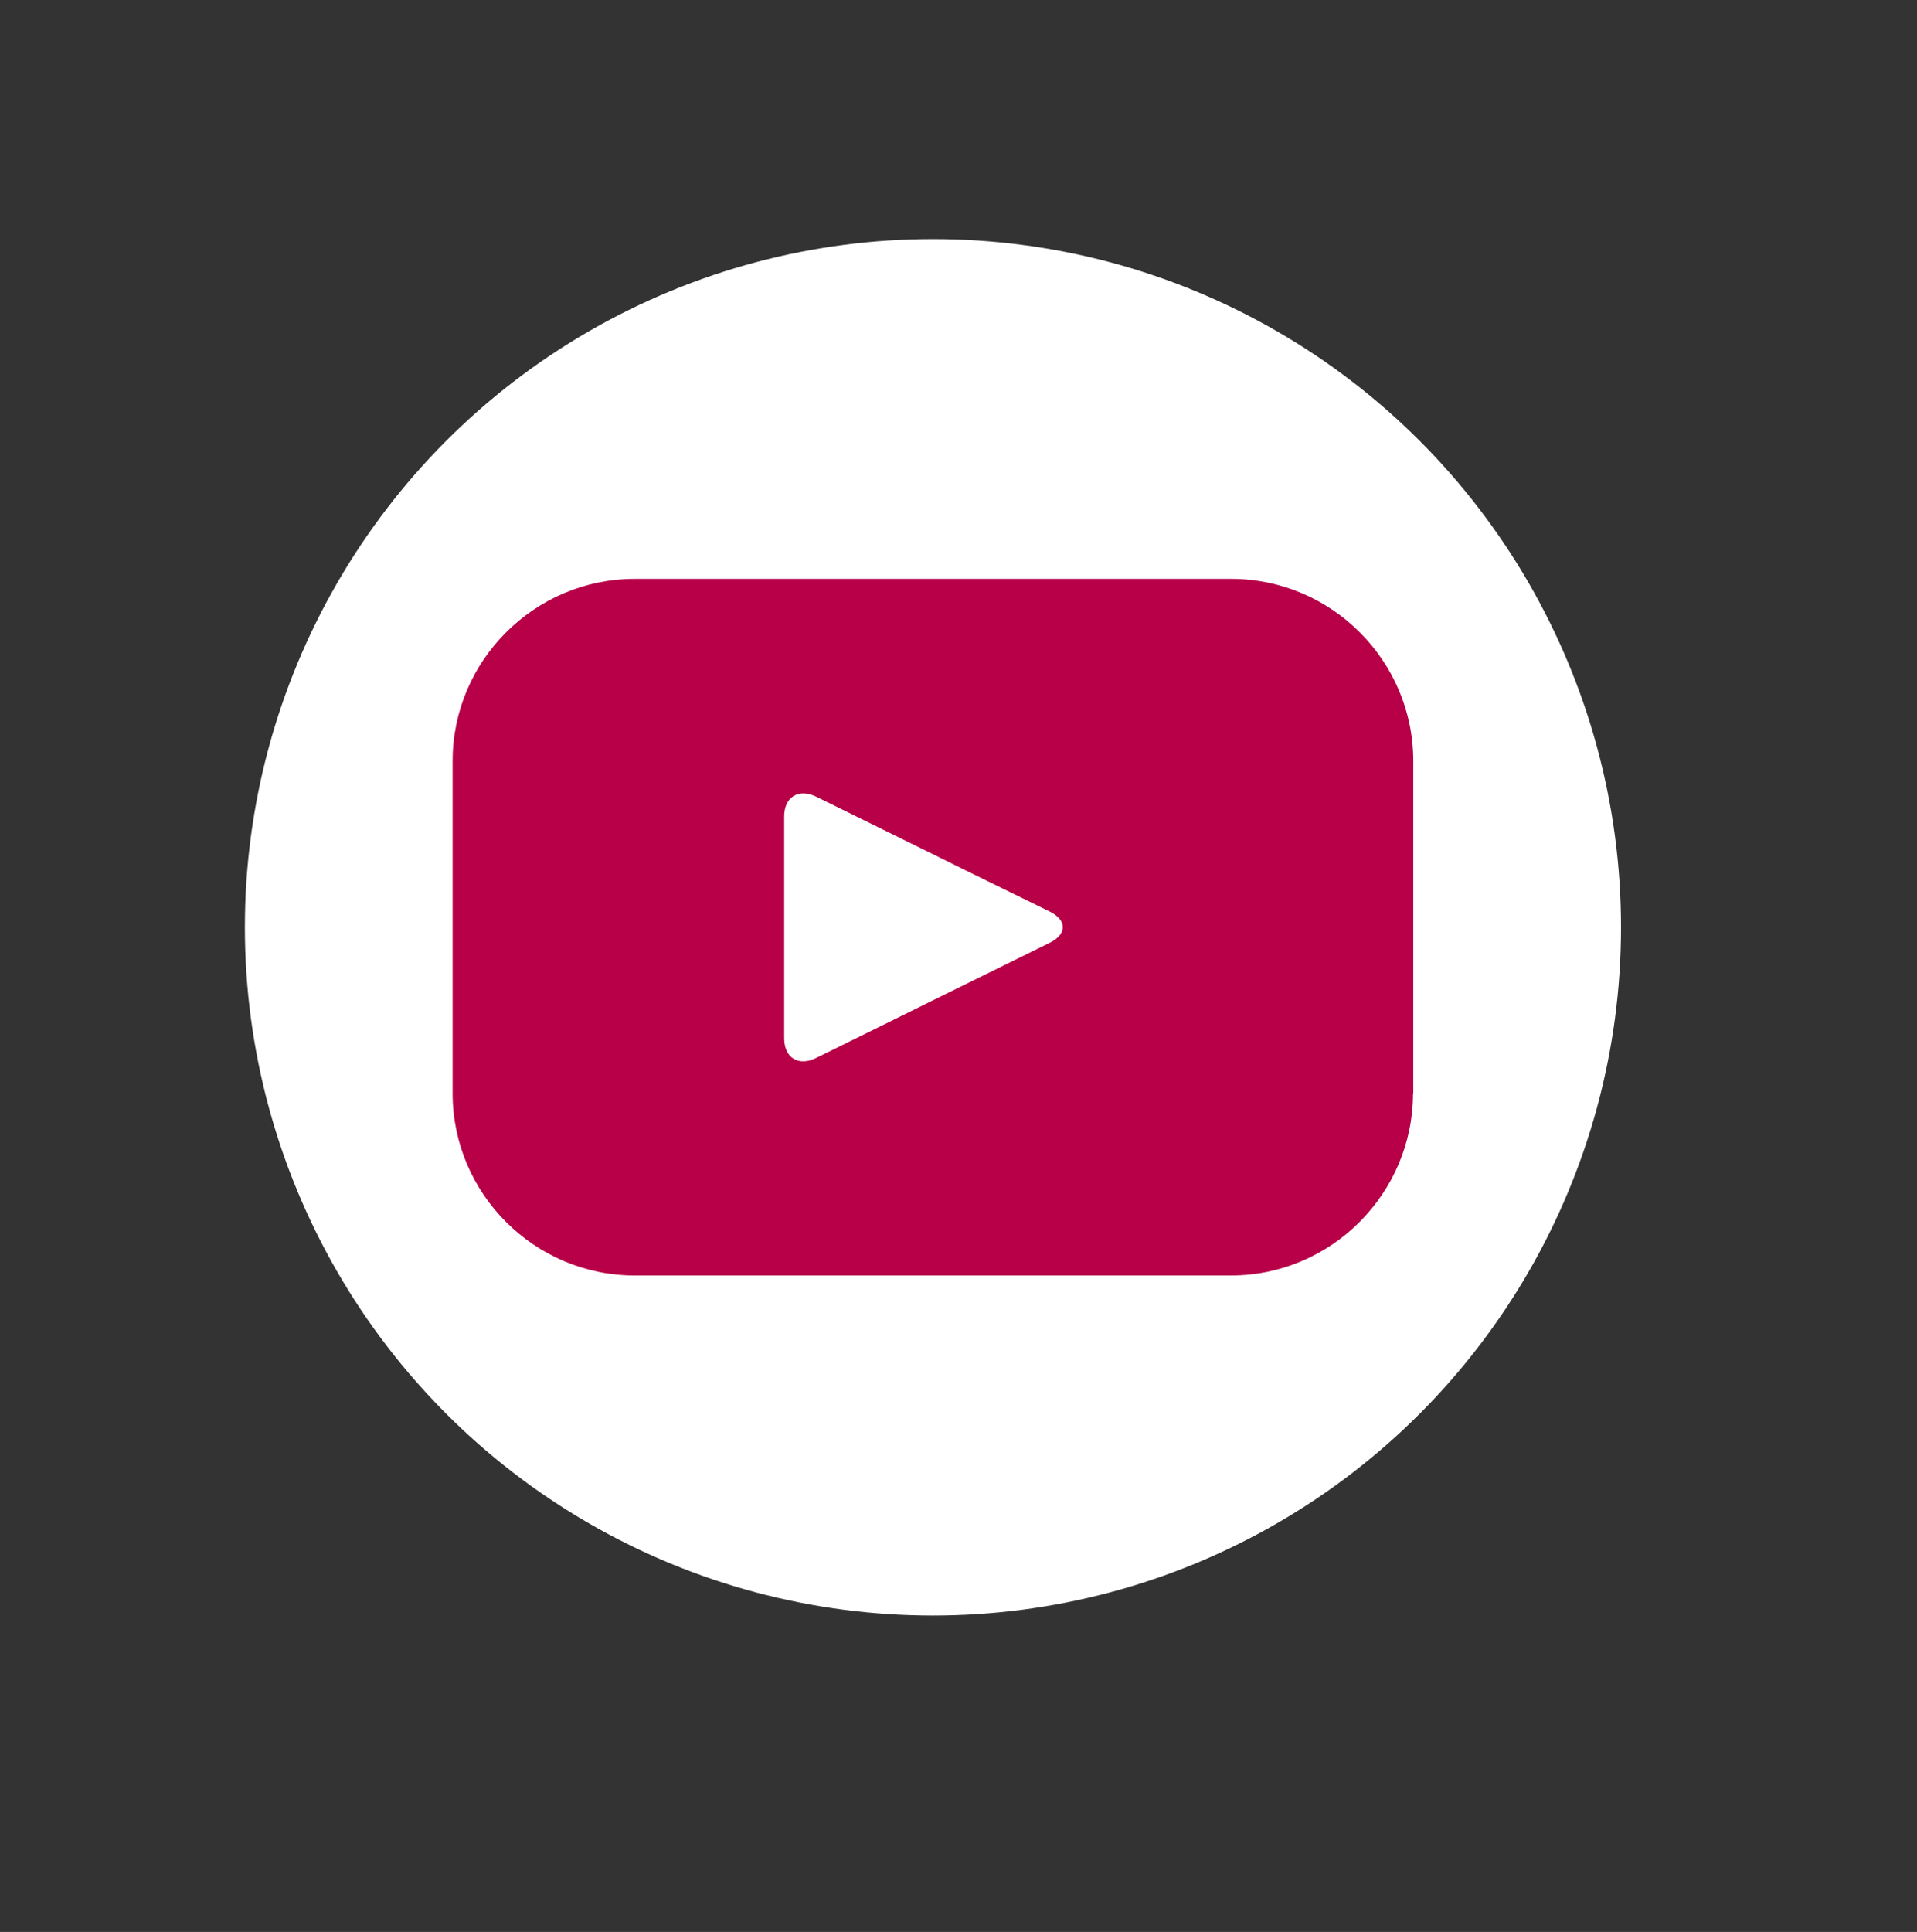
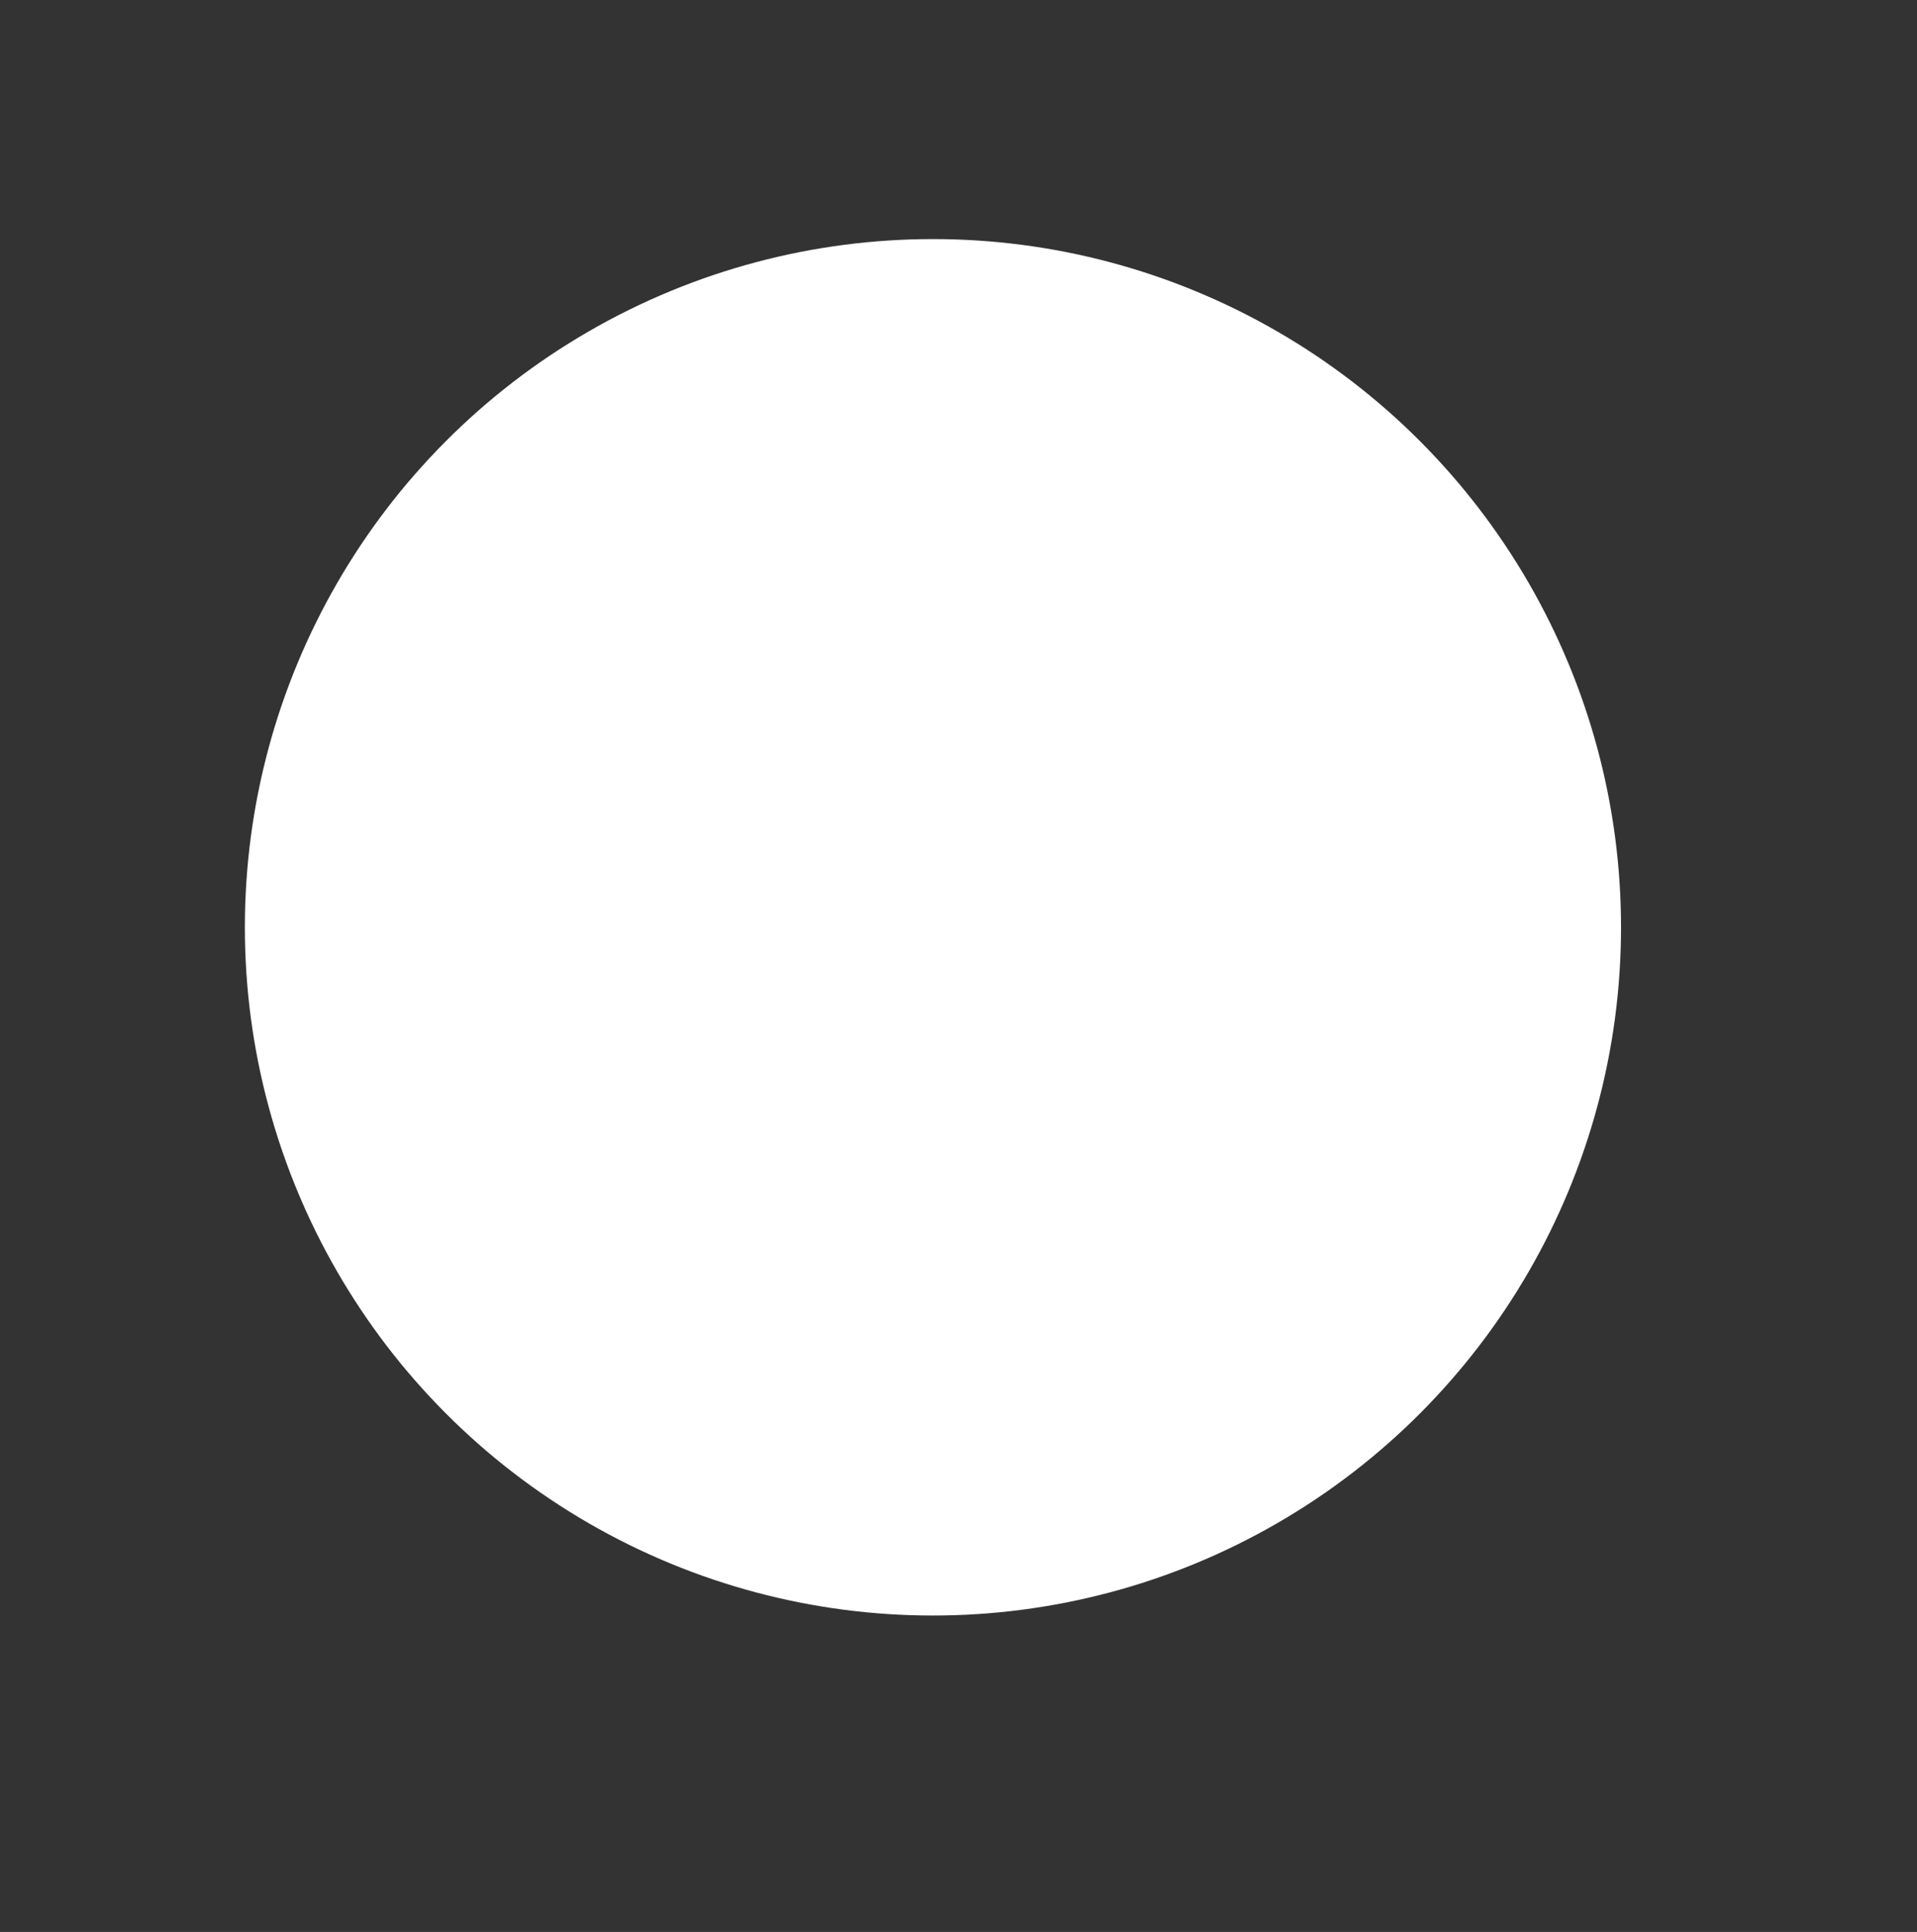
<svg xmlns="http://www.w3.org/2000/svg" version="1.1" id="Ebene_1" x="0px" y="0px" viewBox="0 0 753.9 759.6" enable-background="new 0 0 753.9 759.6" xml:space="preserve">
  <rect x="0" y="0" width="753.9" height="759.6" fill="#333333" stroke="none" />
  <circle fill="#FFFFFF" cx="366.9" cy="364.6" r="270.6" />
  <g>
-     <path fill="#B70047" d="M555.7,429.9c0,39.4-32.2,71.6-71.6,71.6H249.6c-39.4,0-71.6-32.2-71.6-71.6V299.2   c0-39.4,32.2-71.6,71.6-71.6h234.6c39.4,0,71.6,32.2,71.6,71.6V429.9z" />
-   </g>
+     </g>
  <g>
    <path fill="#FFFFFF" d="M412.8,358.4c6.9,3.4,6.9,8.9,0,12.3l-33.5,16.5c-6.9,3.4-18.1,8.9-24.9,12.3L320.9,416   c-6.9,3.4-12.5-0.1-12.5-7.8l0-29.7c0-7.6,0-20.1,0-27.8l0-29.7c0-7.6,5.6-11.1,12.5-7.8l33.5,16.5c6.9,3.4,18.1,8.9,24.9,12.3   L412.8,358.4z" />
  </g>
</svg>